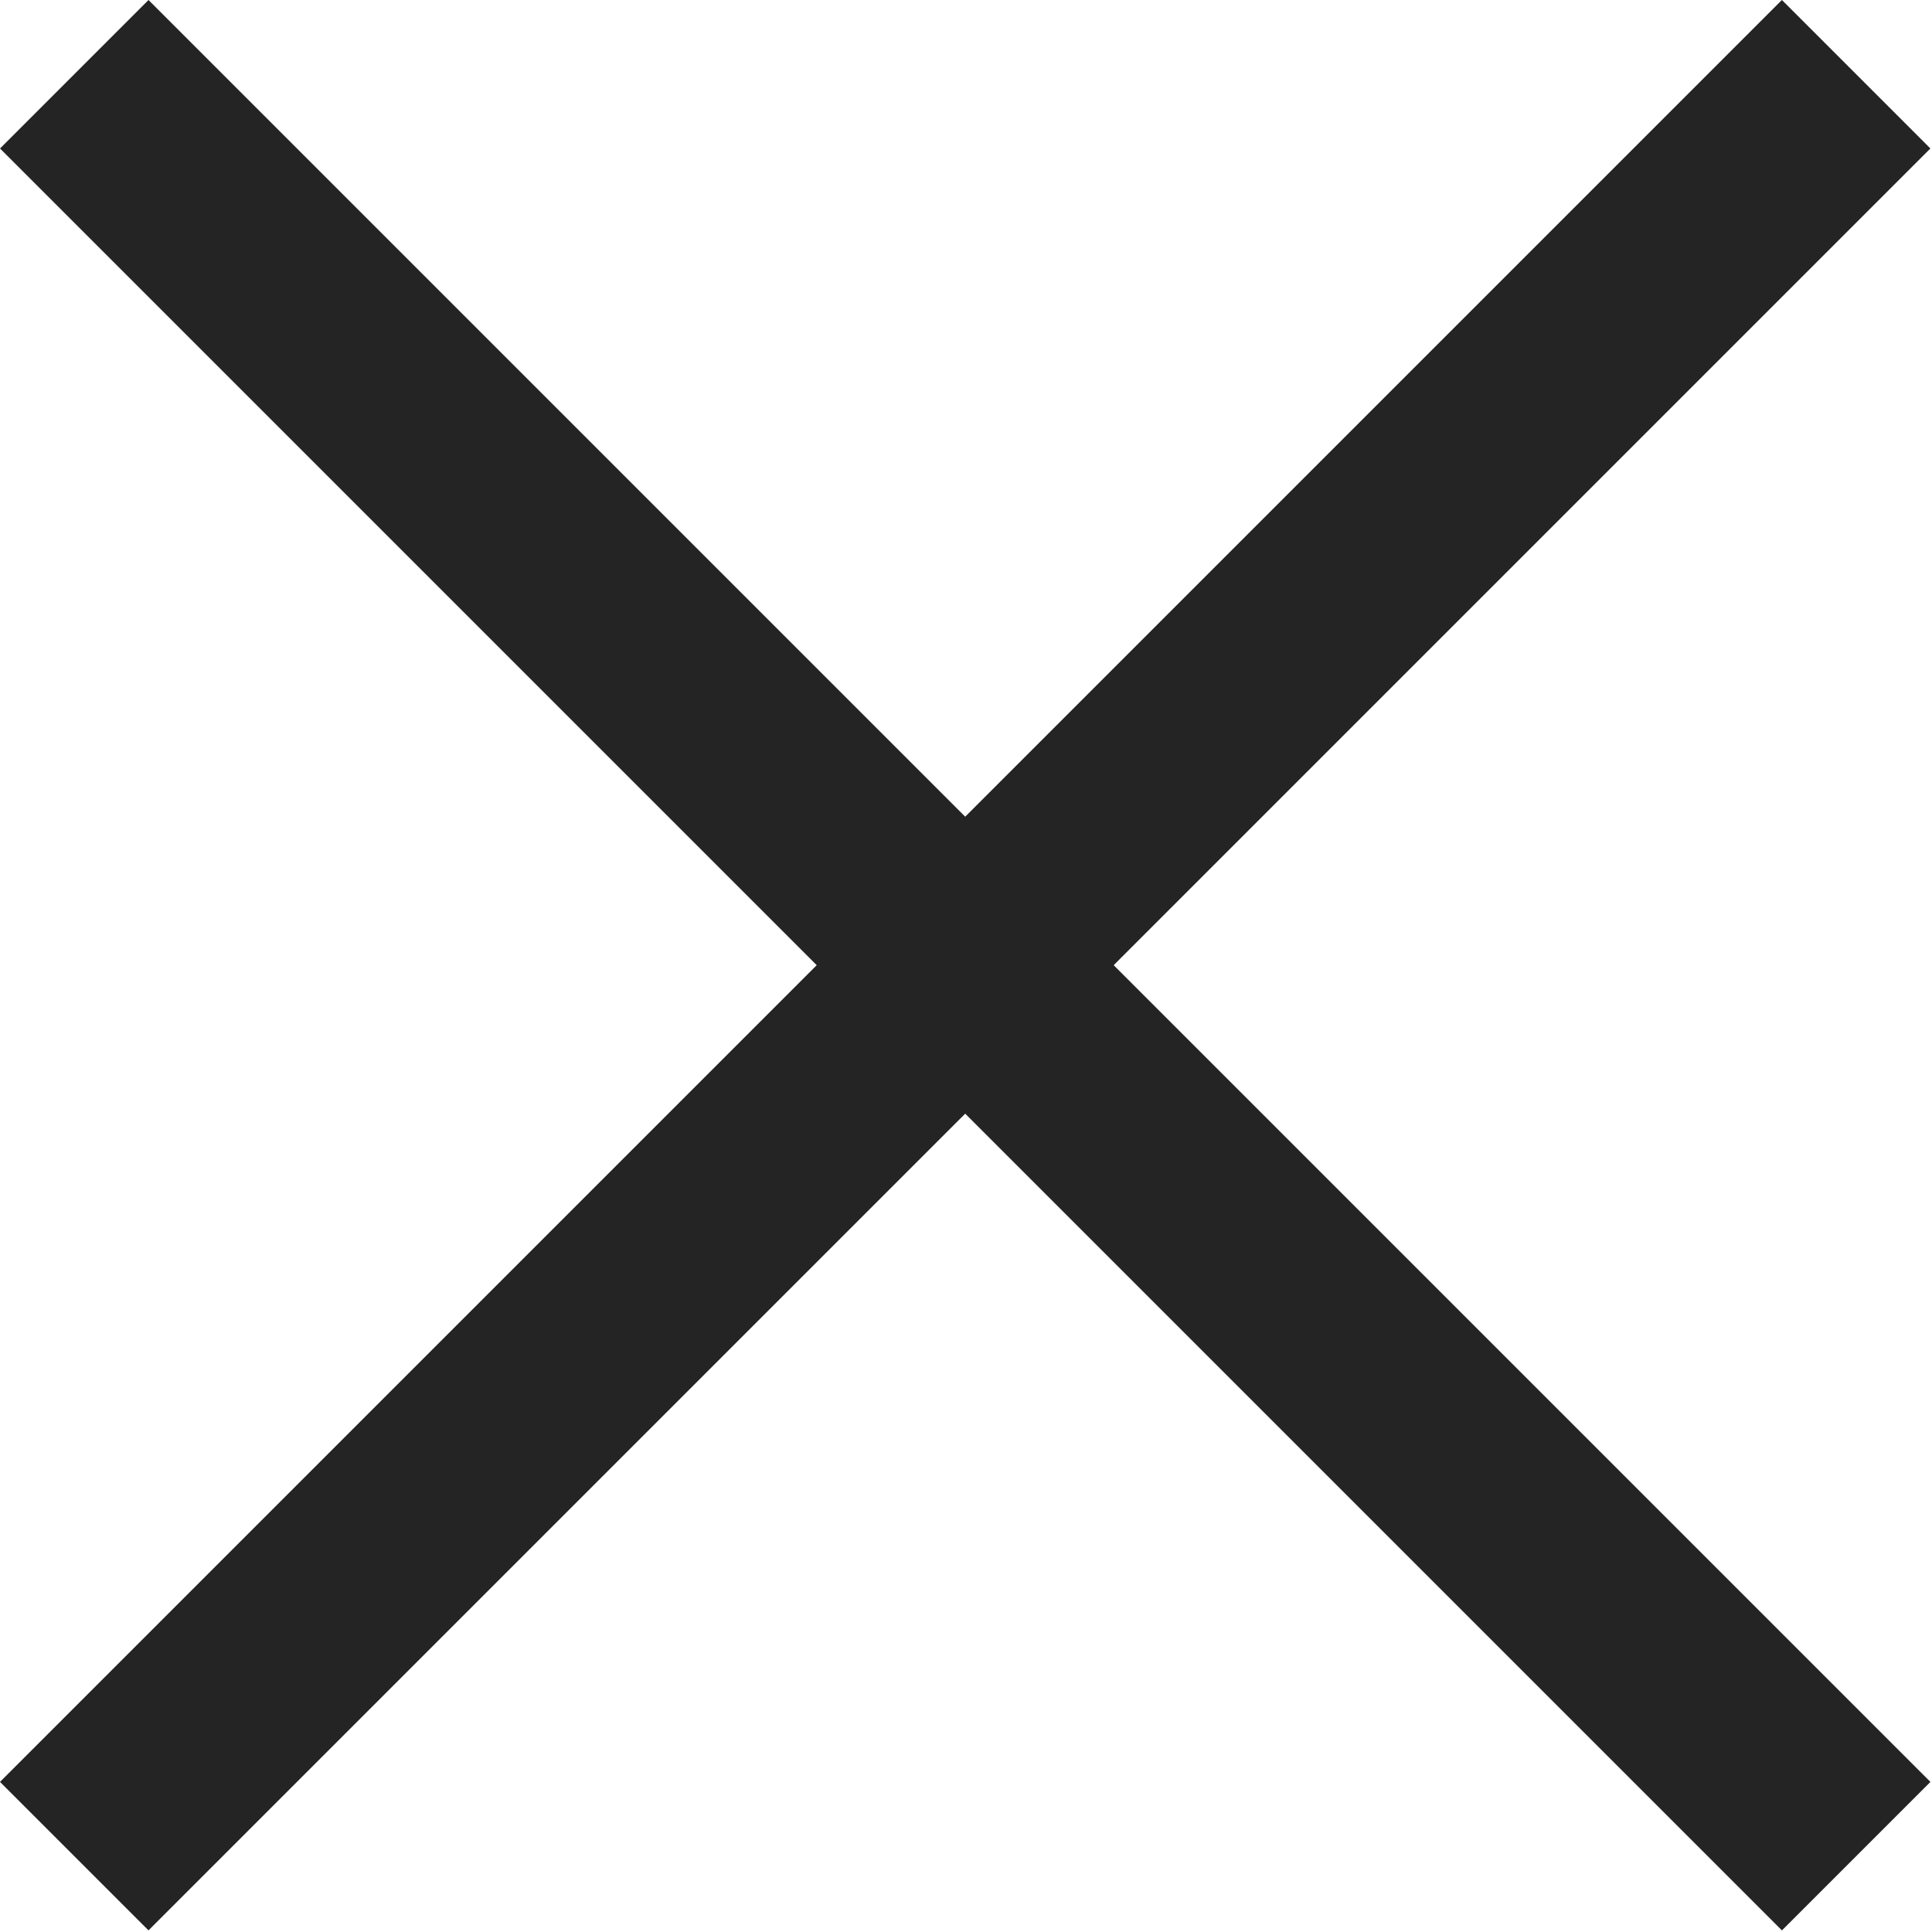
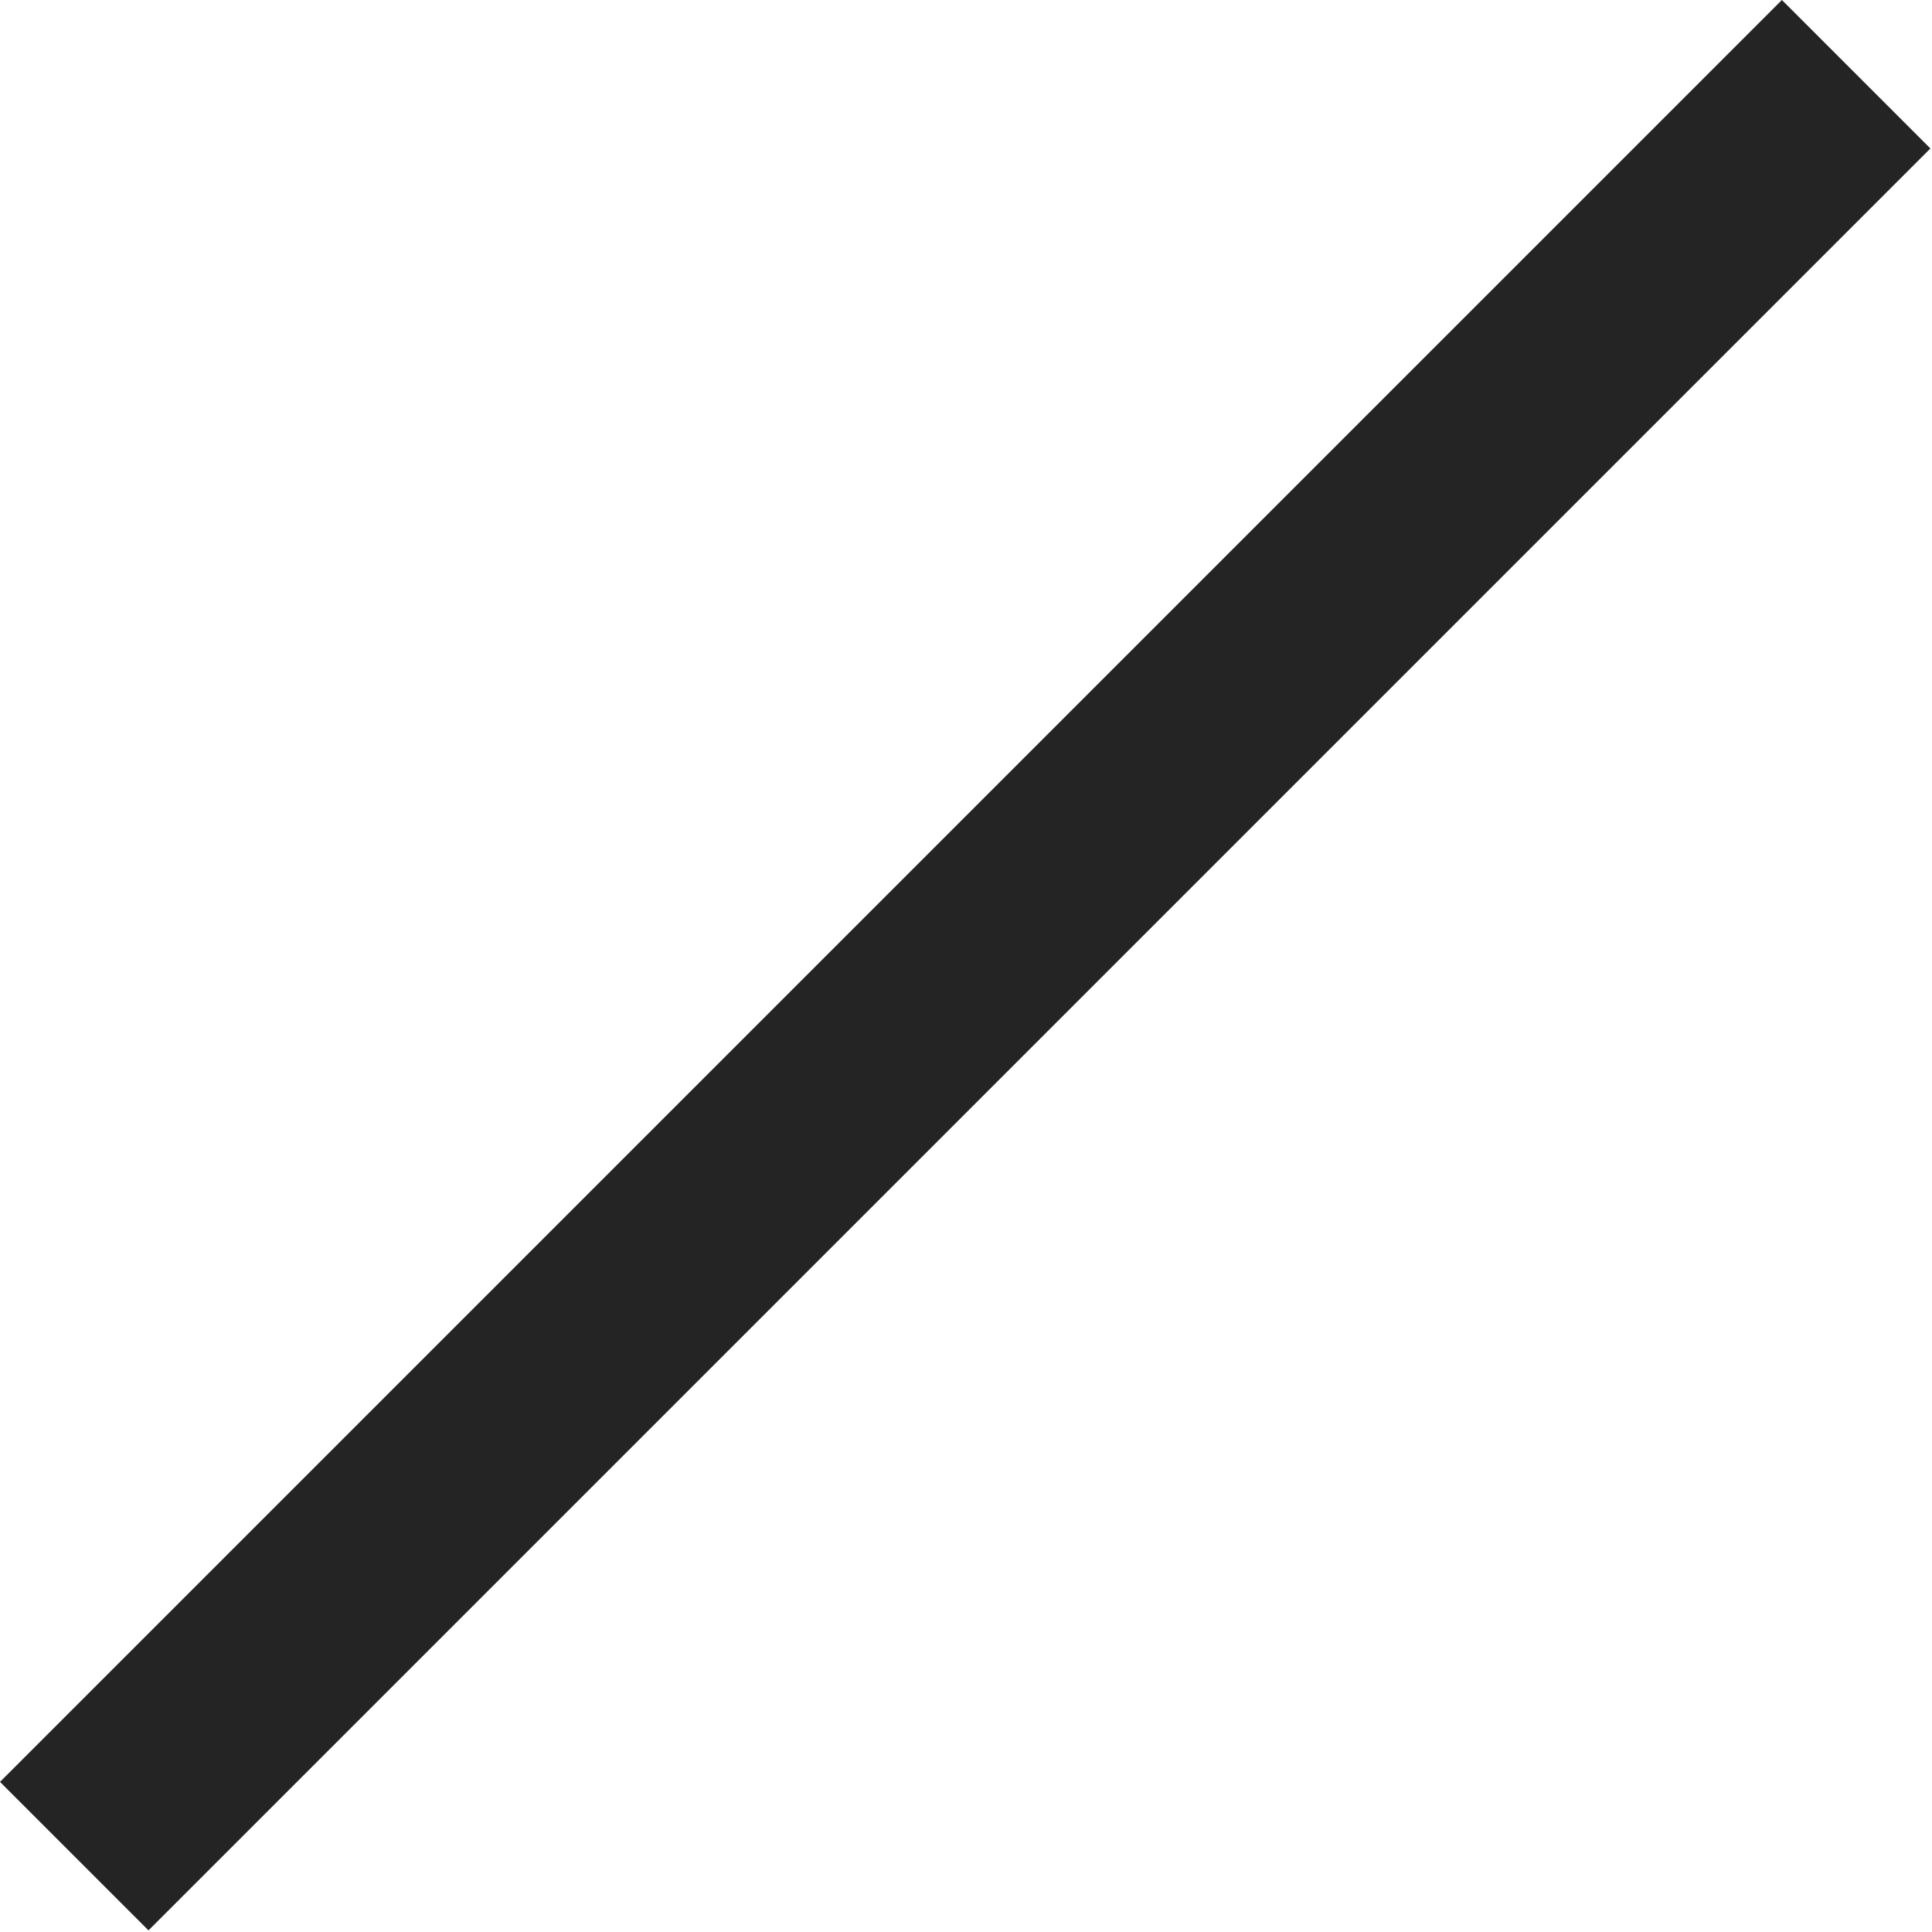
<svg xmlns="http://www.w3.org/2000/svg" width="46" height="46" viewBox="0 0 46 46" fill="none">
  <rect y="42.426" width="60" height="5" transform="rotate(-45 0 42.426)" fill="#242424" />
-   <rect x="3.536" width="60" height="5" transform="rotate(45 3.536 0)" fill="#242424" />
</svg>